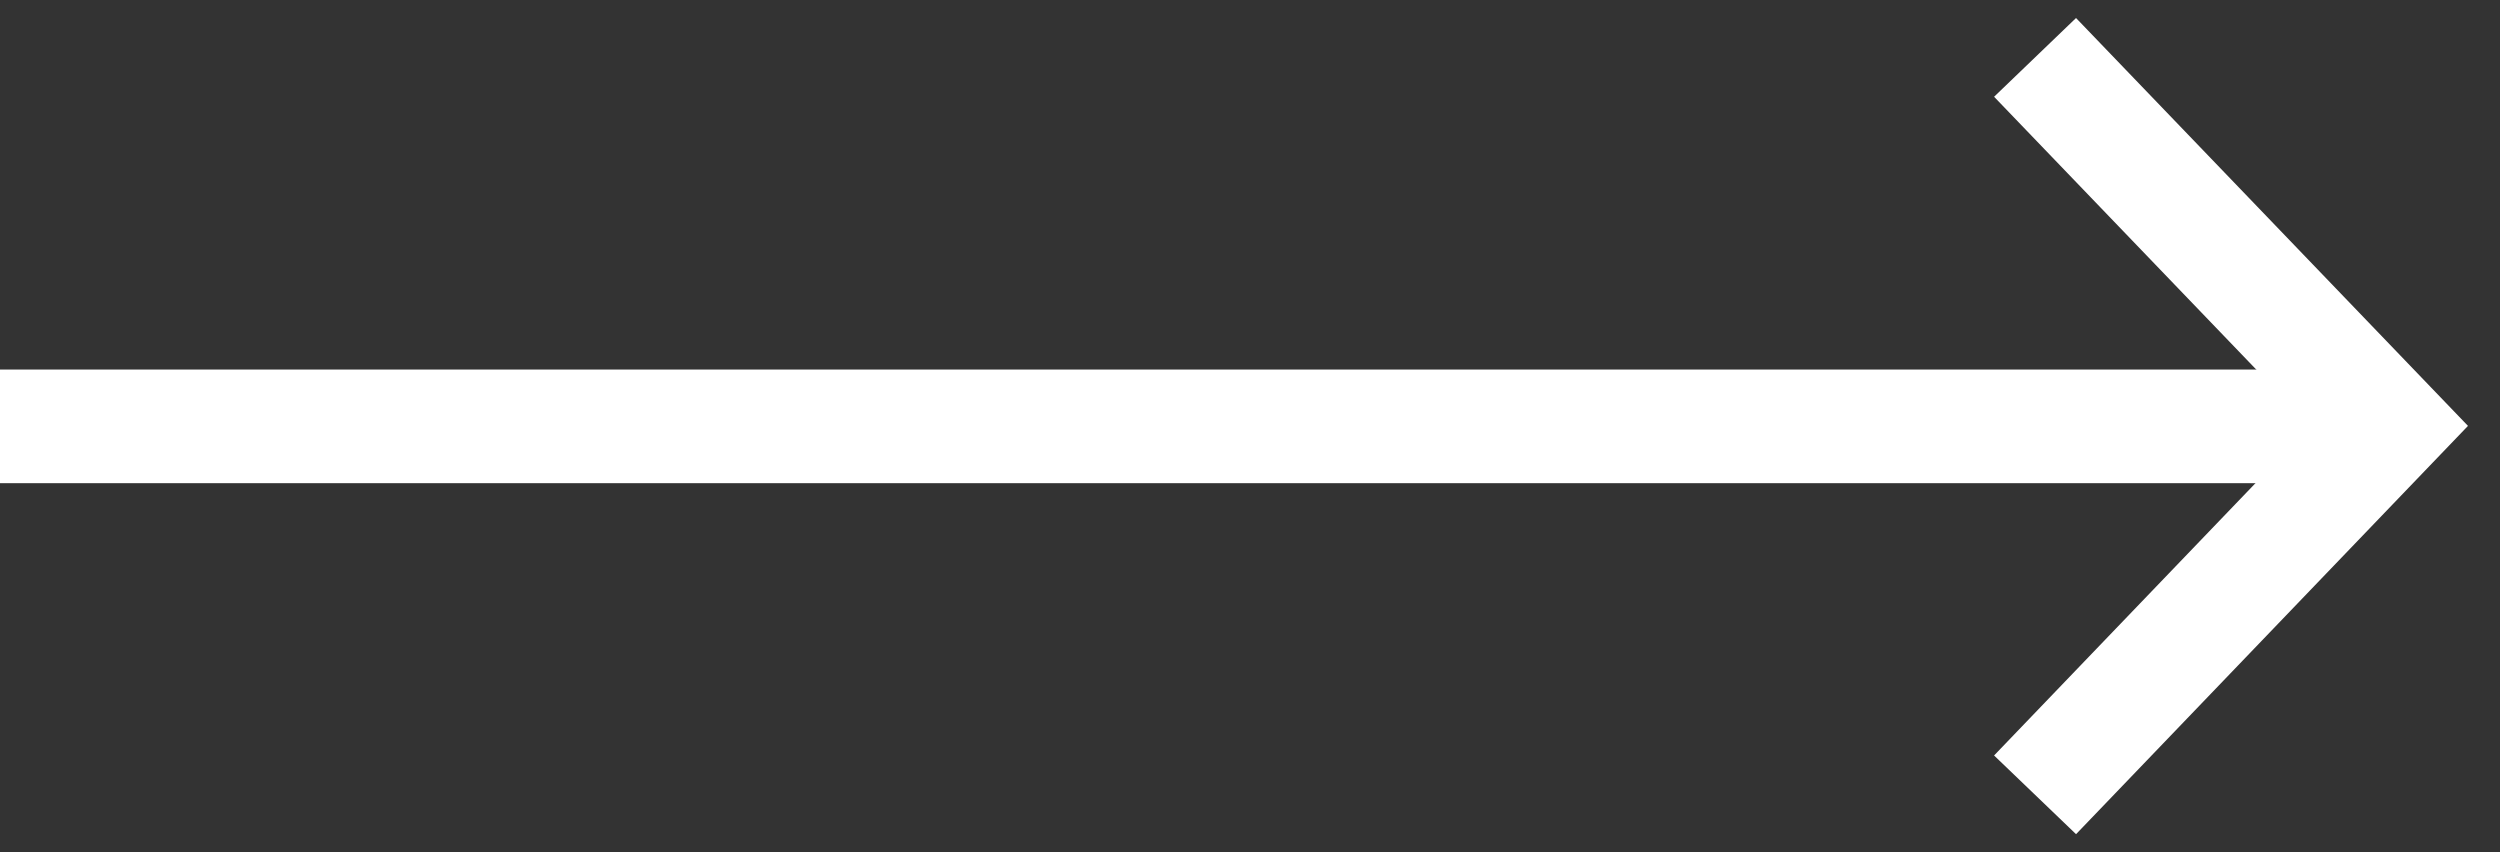
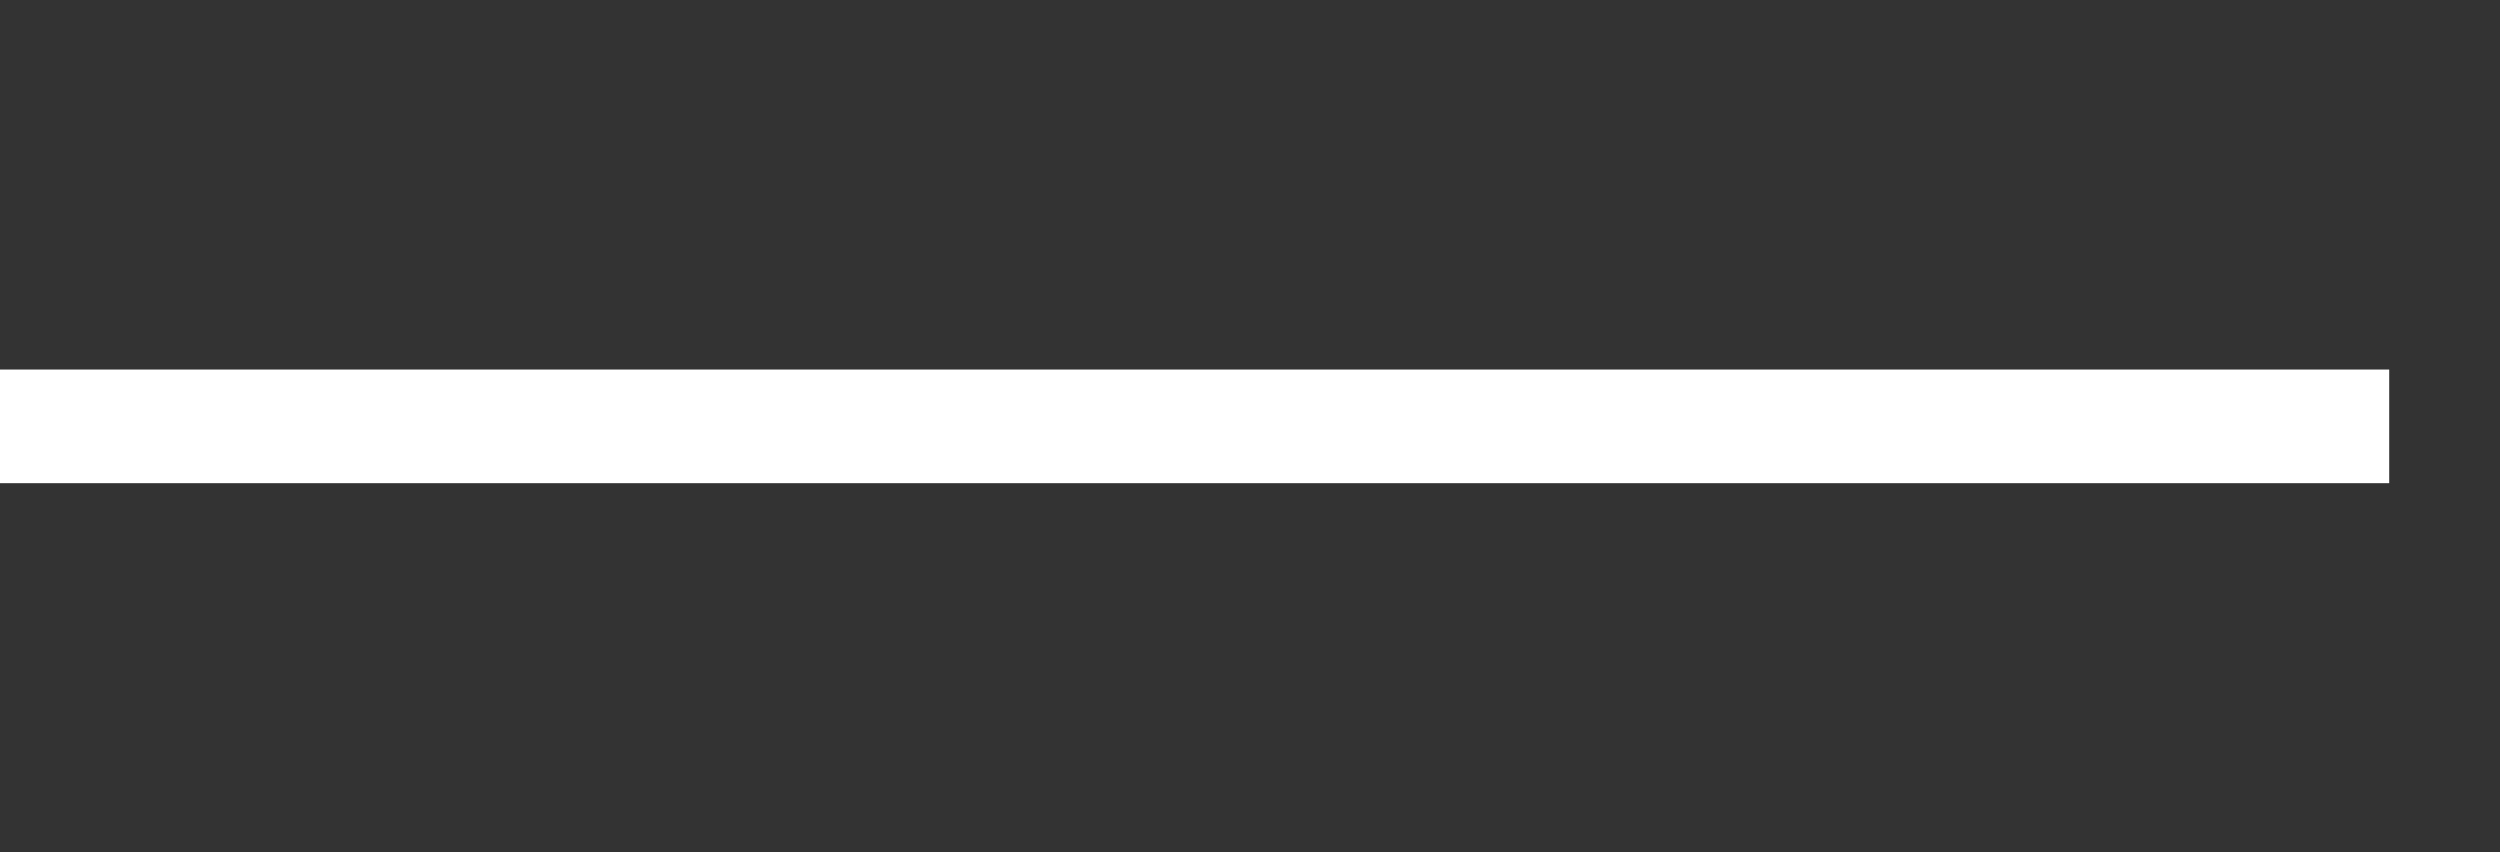
<svg xmlns="http://www.w3.org/2000/svg" width="44" height="15" viewBox="0 0 44 15" fill="none">
  <rect x="0" y="0" width="44" height="15" fill="#333333" stroke="none" />
  <g clip-path="url(#clip0_818_14)">
-     <path d="M35.817 1.01L42.05 7.496L35.817 13.989" stroke="white" stroke-width="2" stroke-miterlimit="10" />
    <path d="M42.05 7.504H-0" stroke="white" stroke-width="2" stroke-miterlimit="10" />
  </g>
  <defs>
    <clipPath id="clip0_818_14">
      <rect width="44" height="15" fill="white" transform="translate(-0)" />
    </clipPath>
  </defs>
</svg>